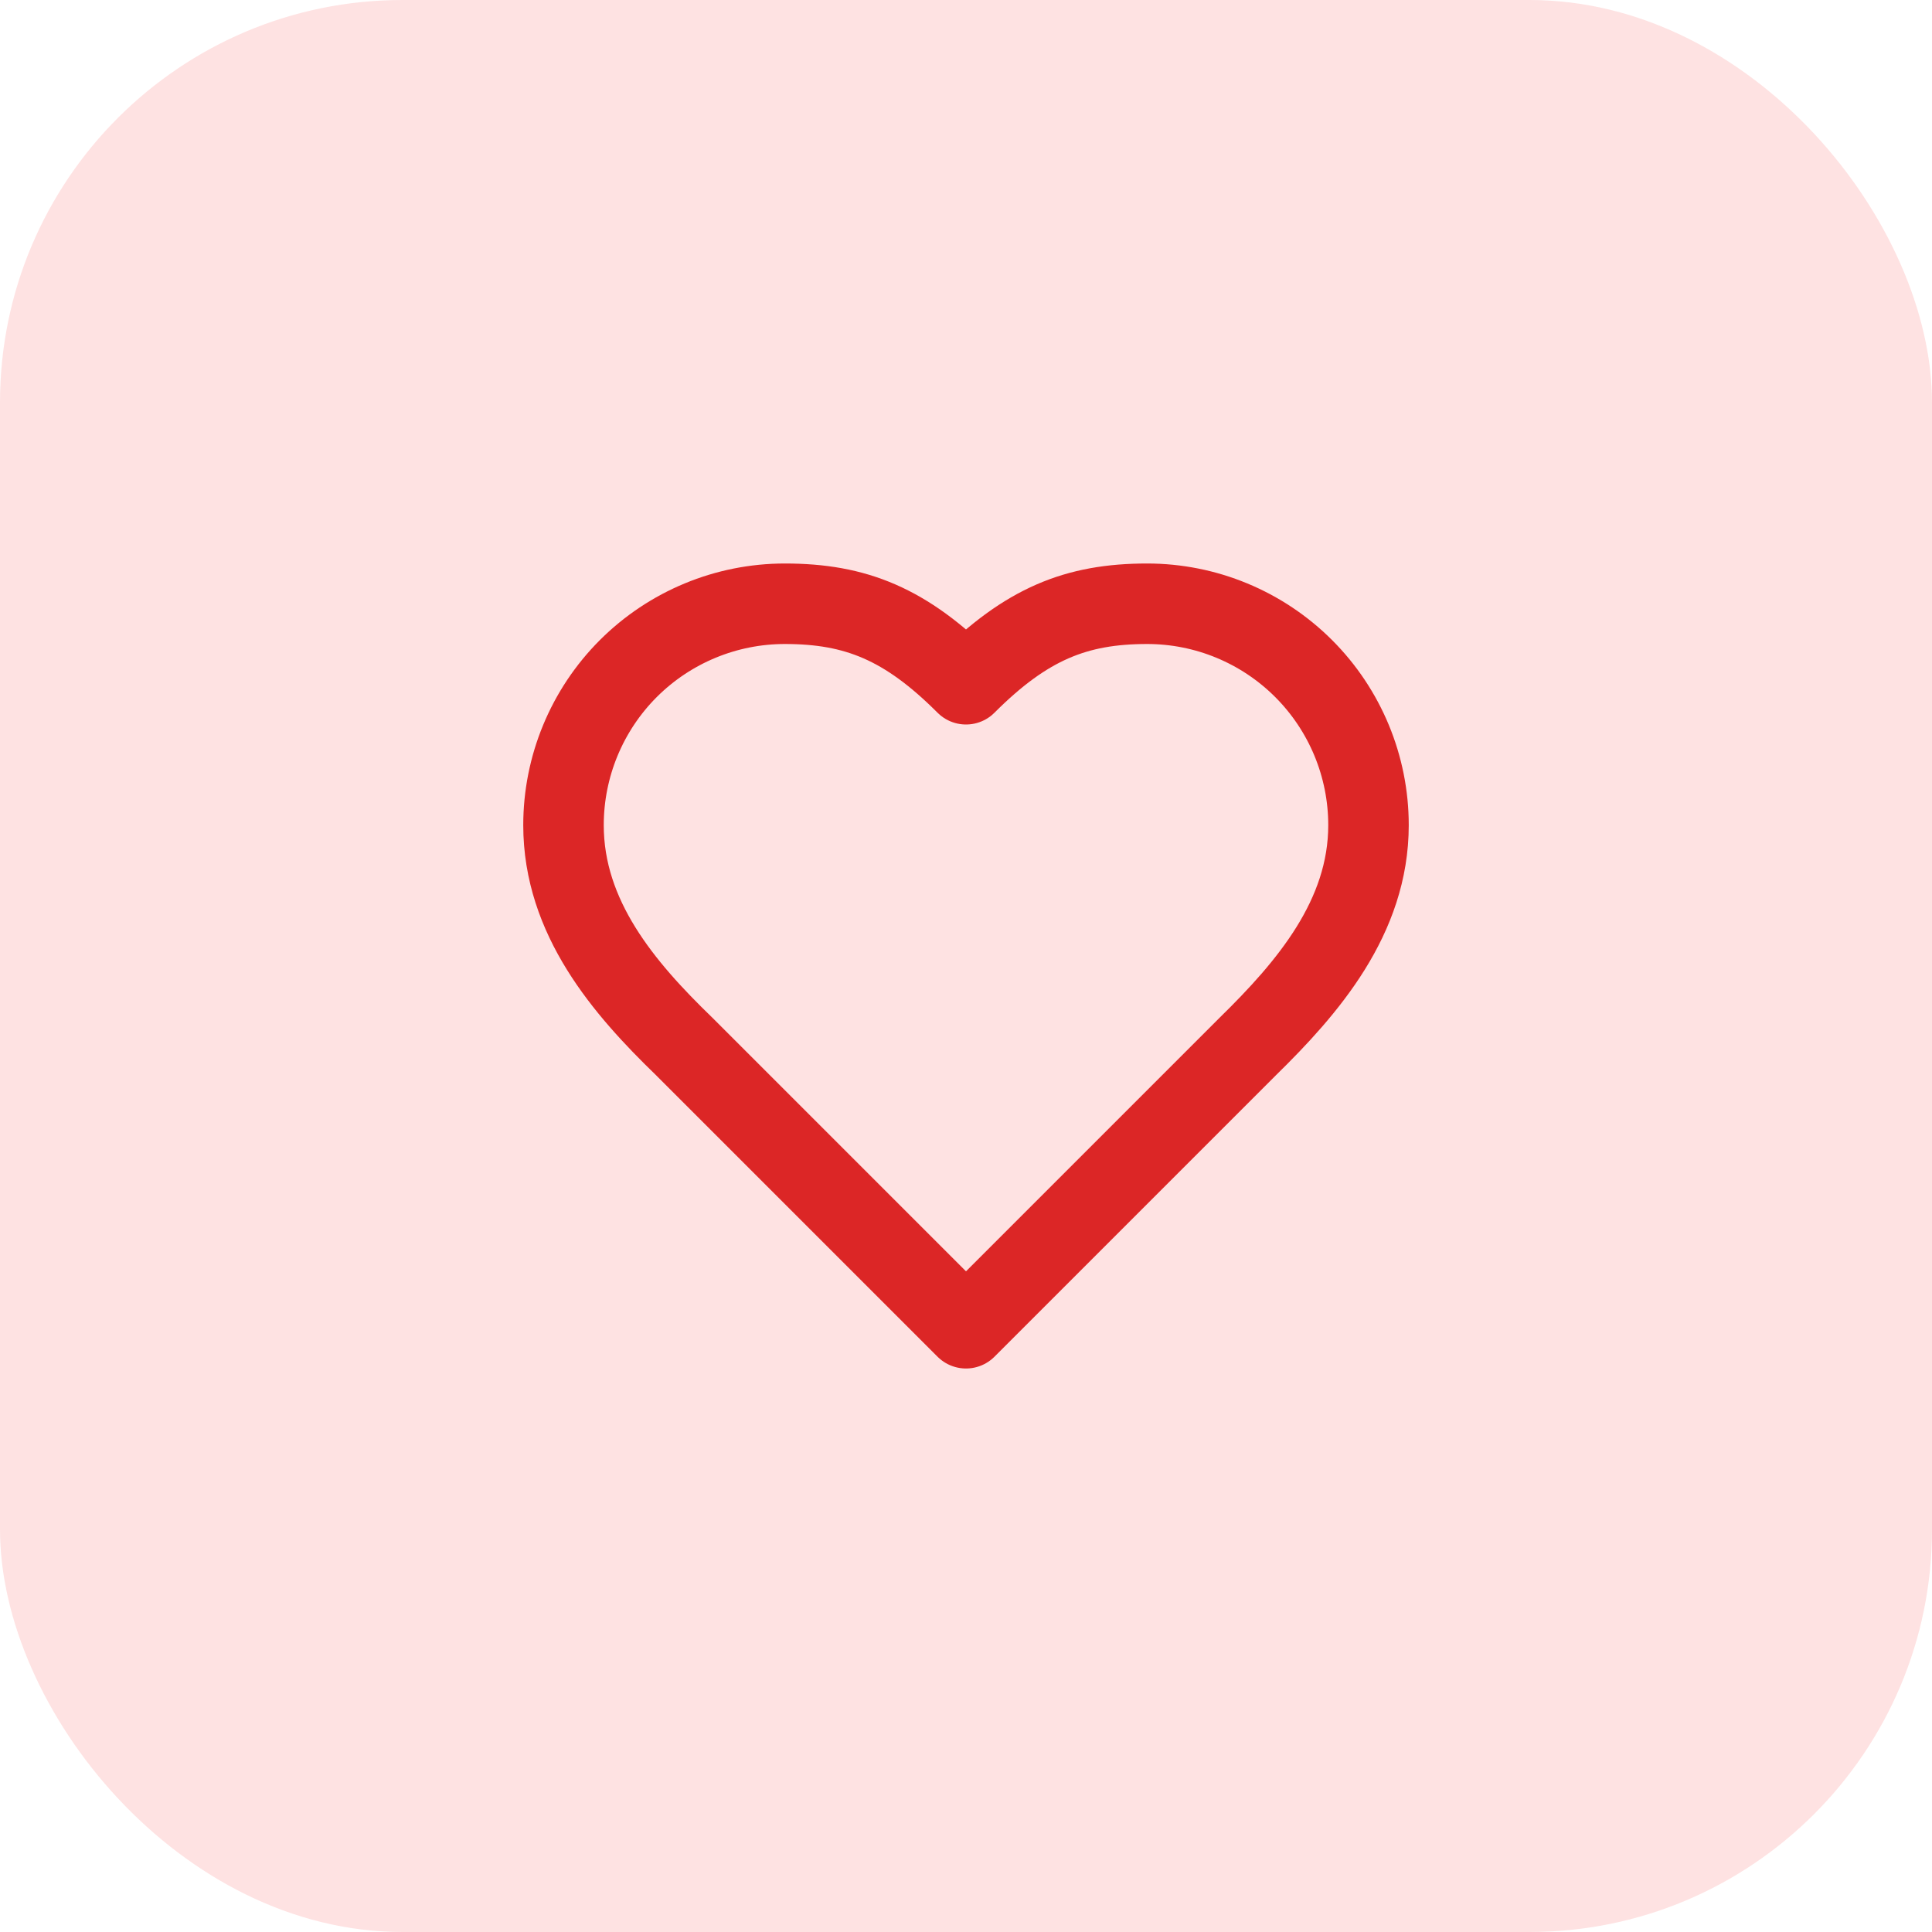
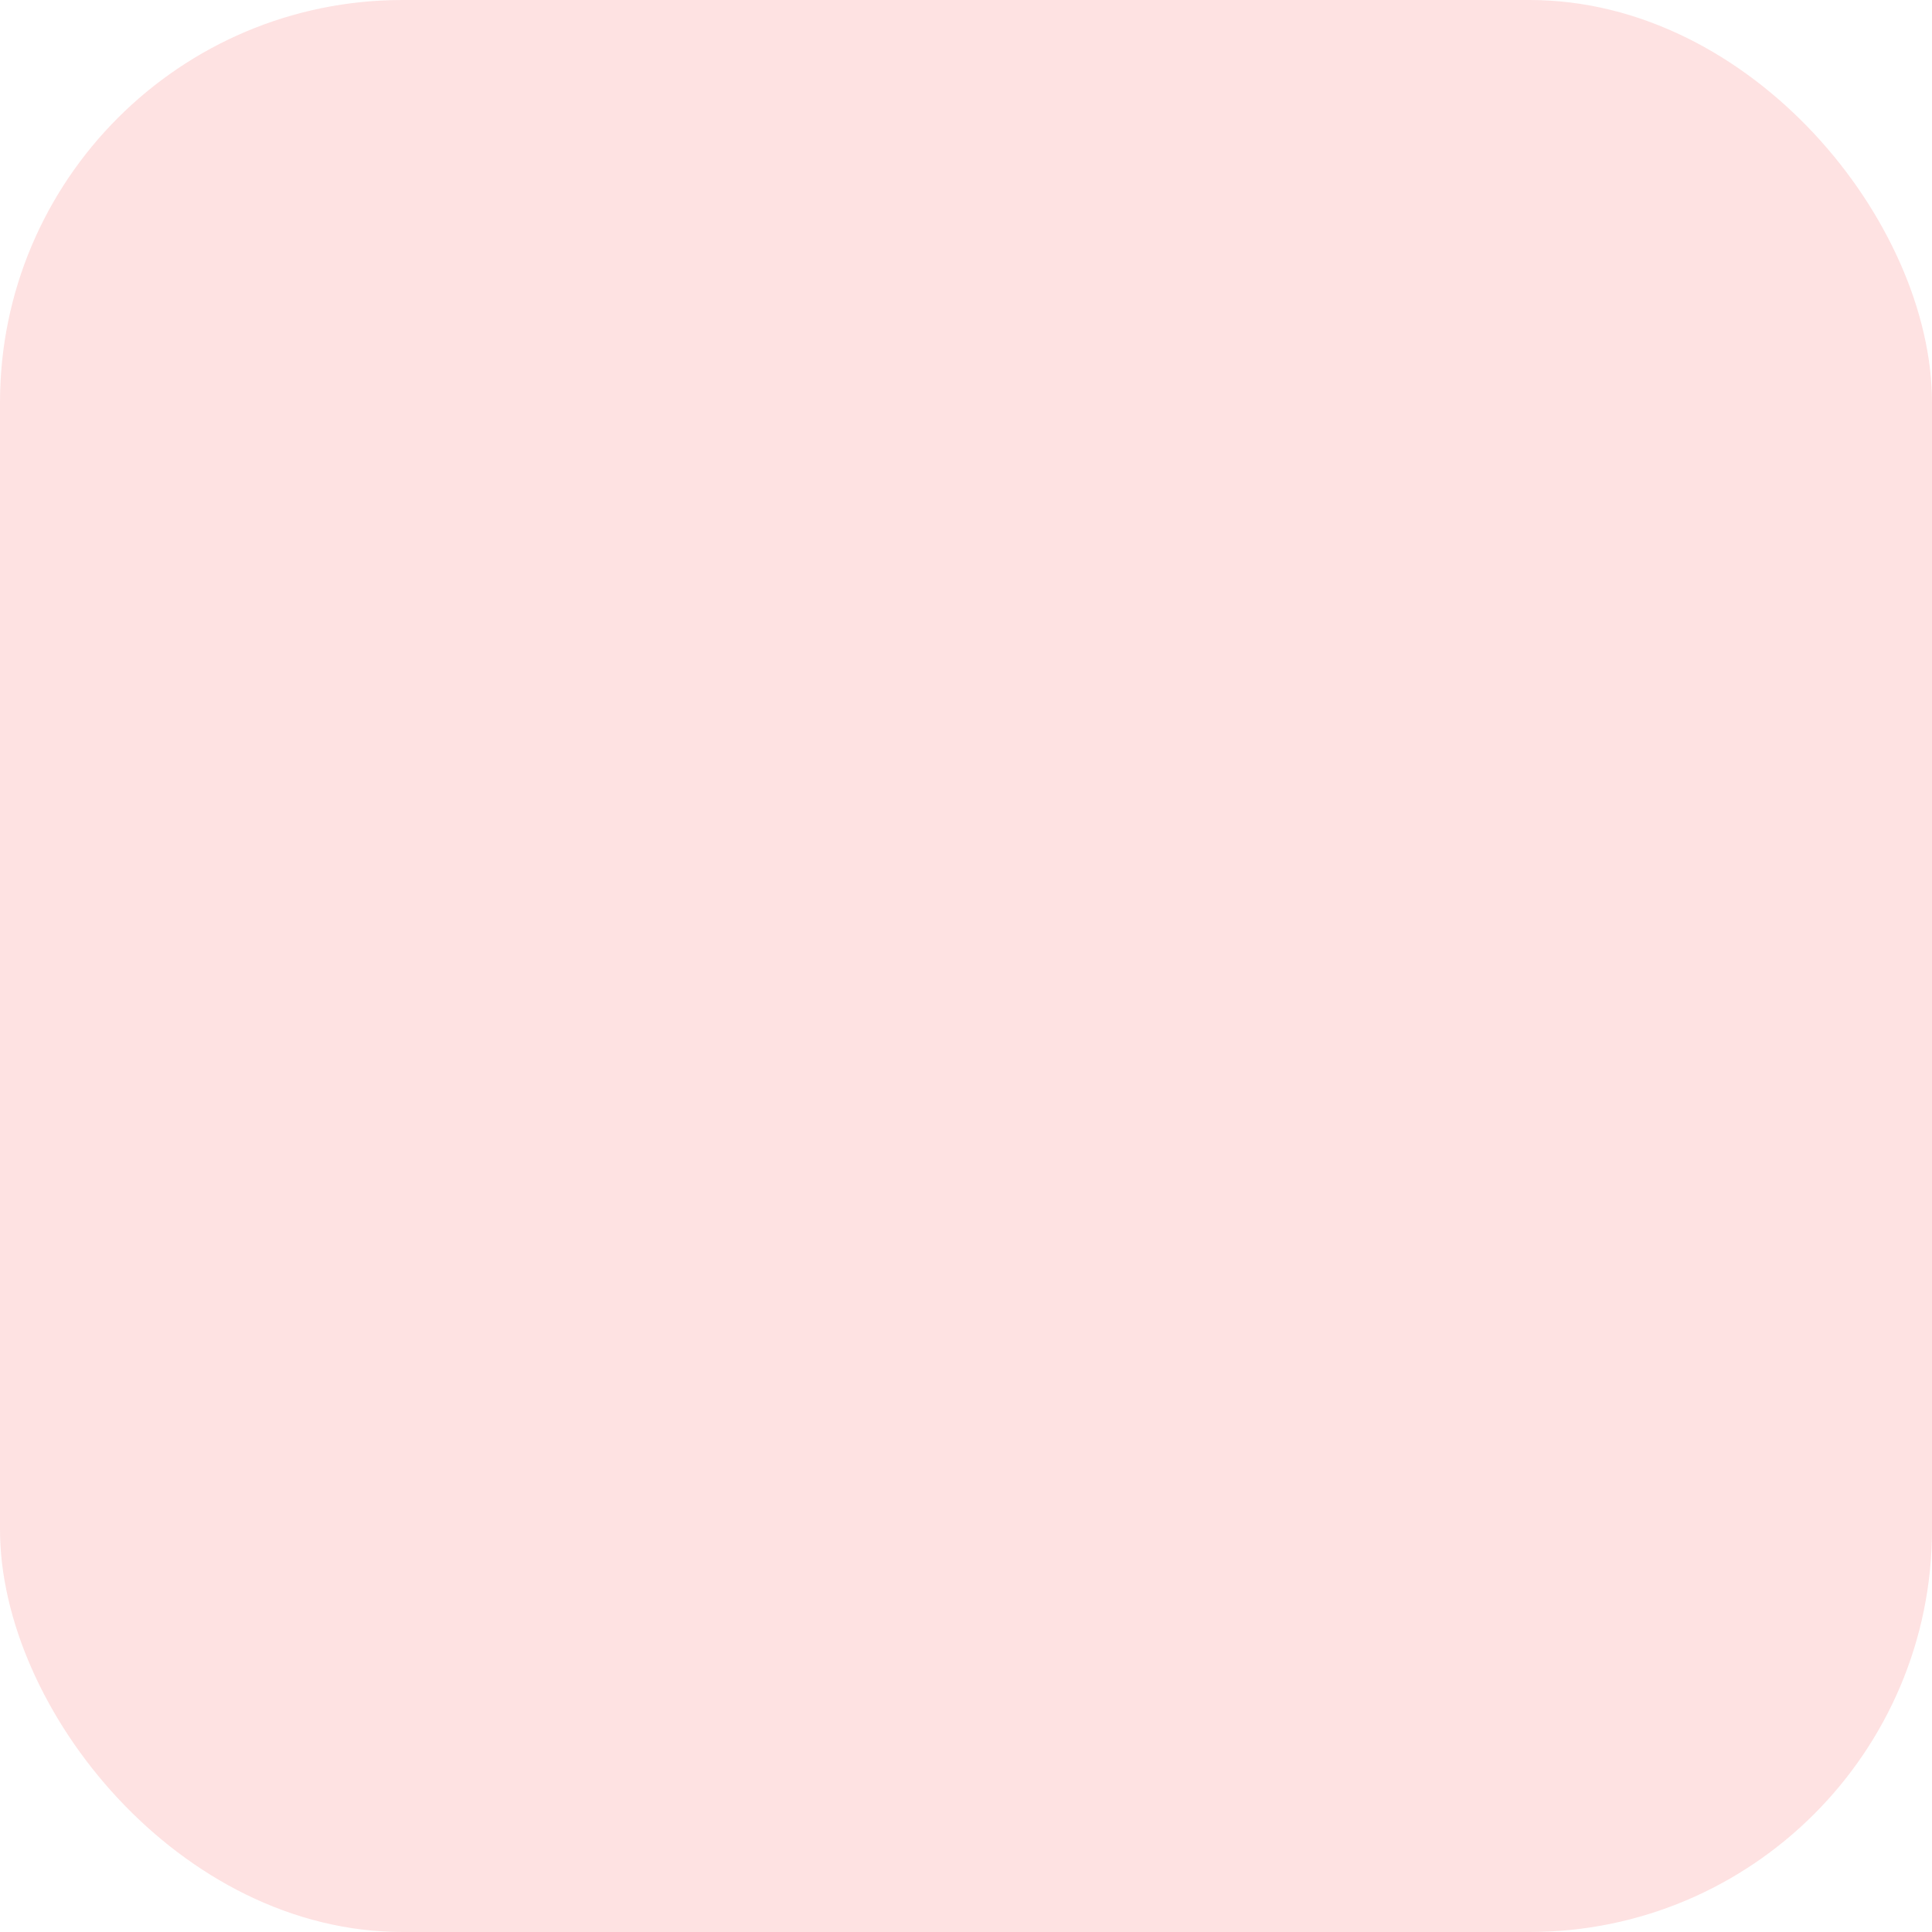
<svg xmlns="http://www.w3.org/2000/svg" width="42" height="42" viewBox="0 0 42 42" fill="none">
  <rect width="42" height="42" rx="8.75" fill="#FEE2E2" />
-   <path d="M27.125 22.75C28.429 21.473 29.75 19.941 29.75 17.938C29.75 16.661 29.243 15.437 28.34 14.534C27.438 13.632 26.214 13.125 24.938 13.125C23.398 13.125 22.312 13.562 21 14.875C19.688 13.562 18.602 13.125 17.062 13.125C15.786 13.125 14.562 13.632 13.659 14.534C12.757 15.437 12.25 16.661 12.25 17.938C12.25 19.95 13.562 21.481 14.875 22.75L21 28.875L27.125 22.75Z" stroke="#DC2626" stroke-width="1.75" stroke-linecap="round" stroke-linejoin="round" />
</svg>